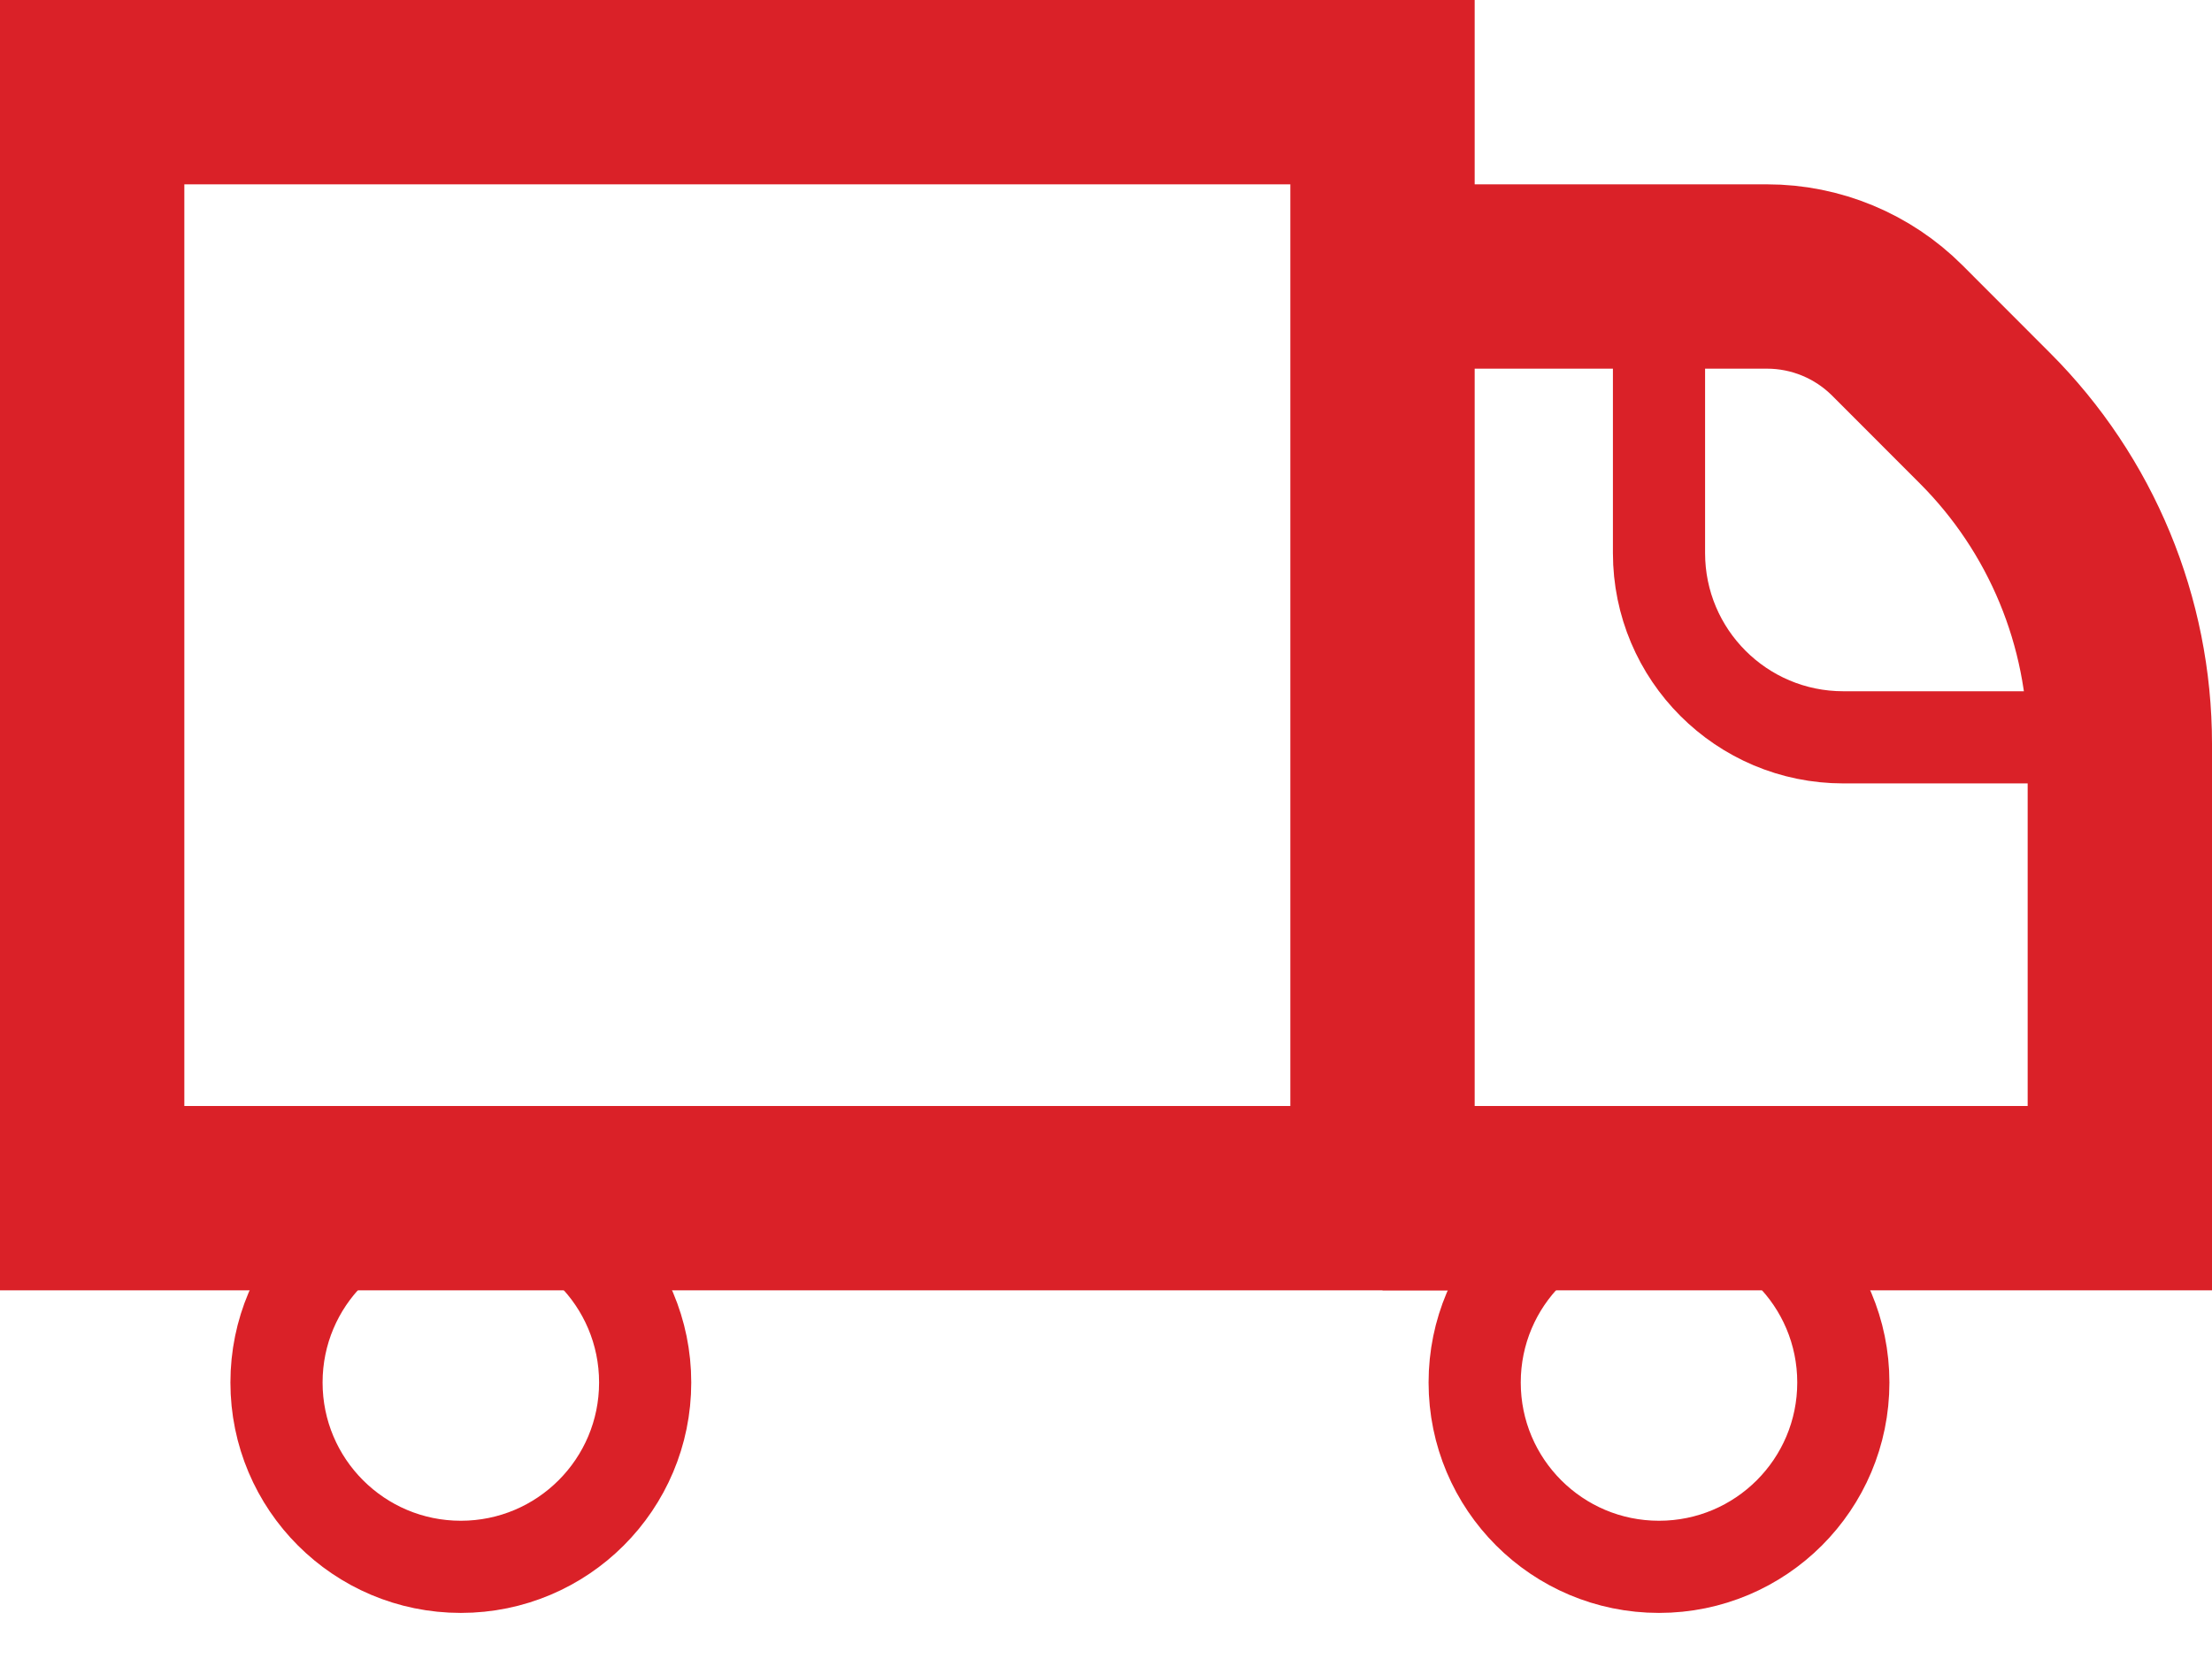
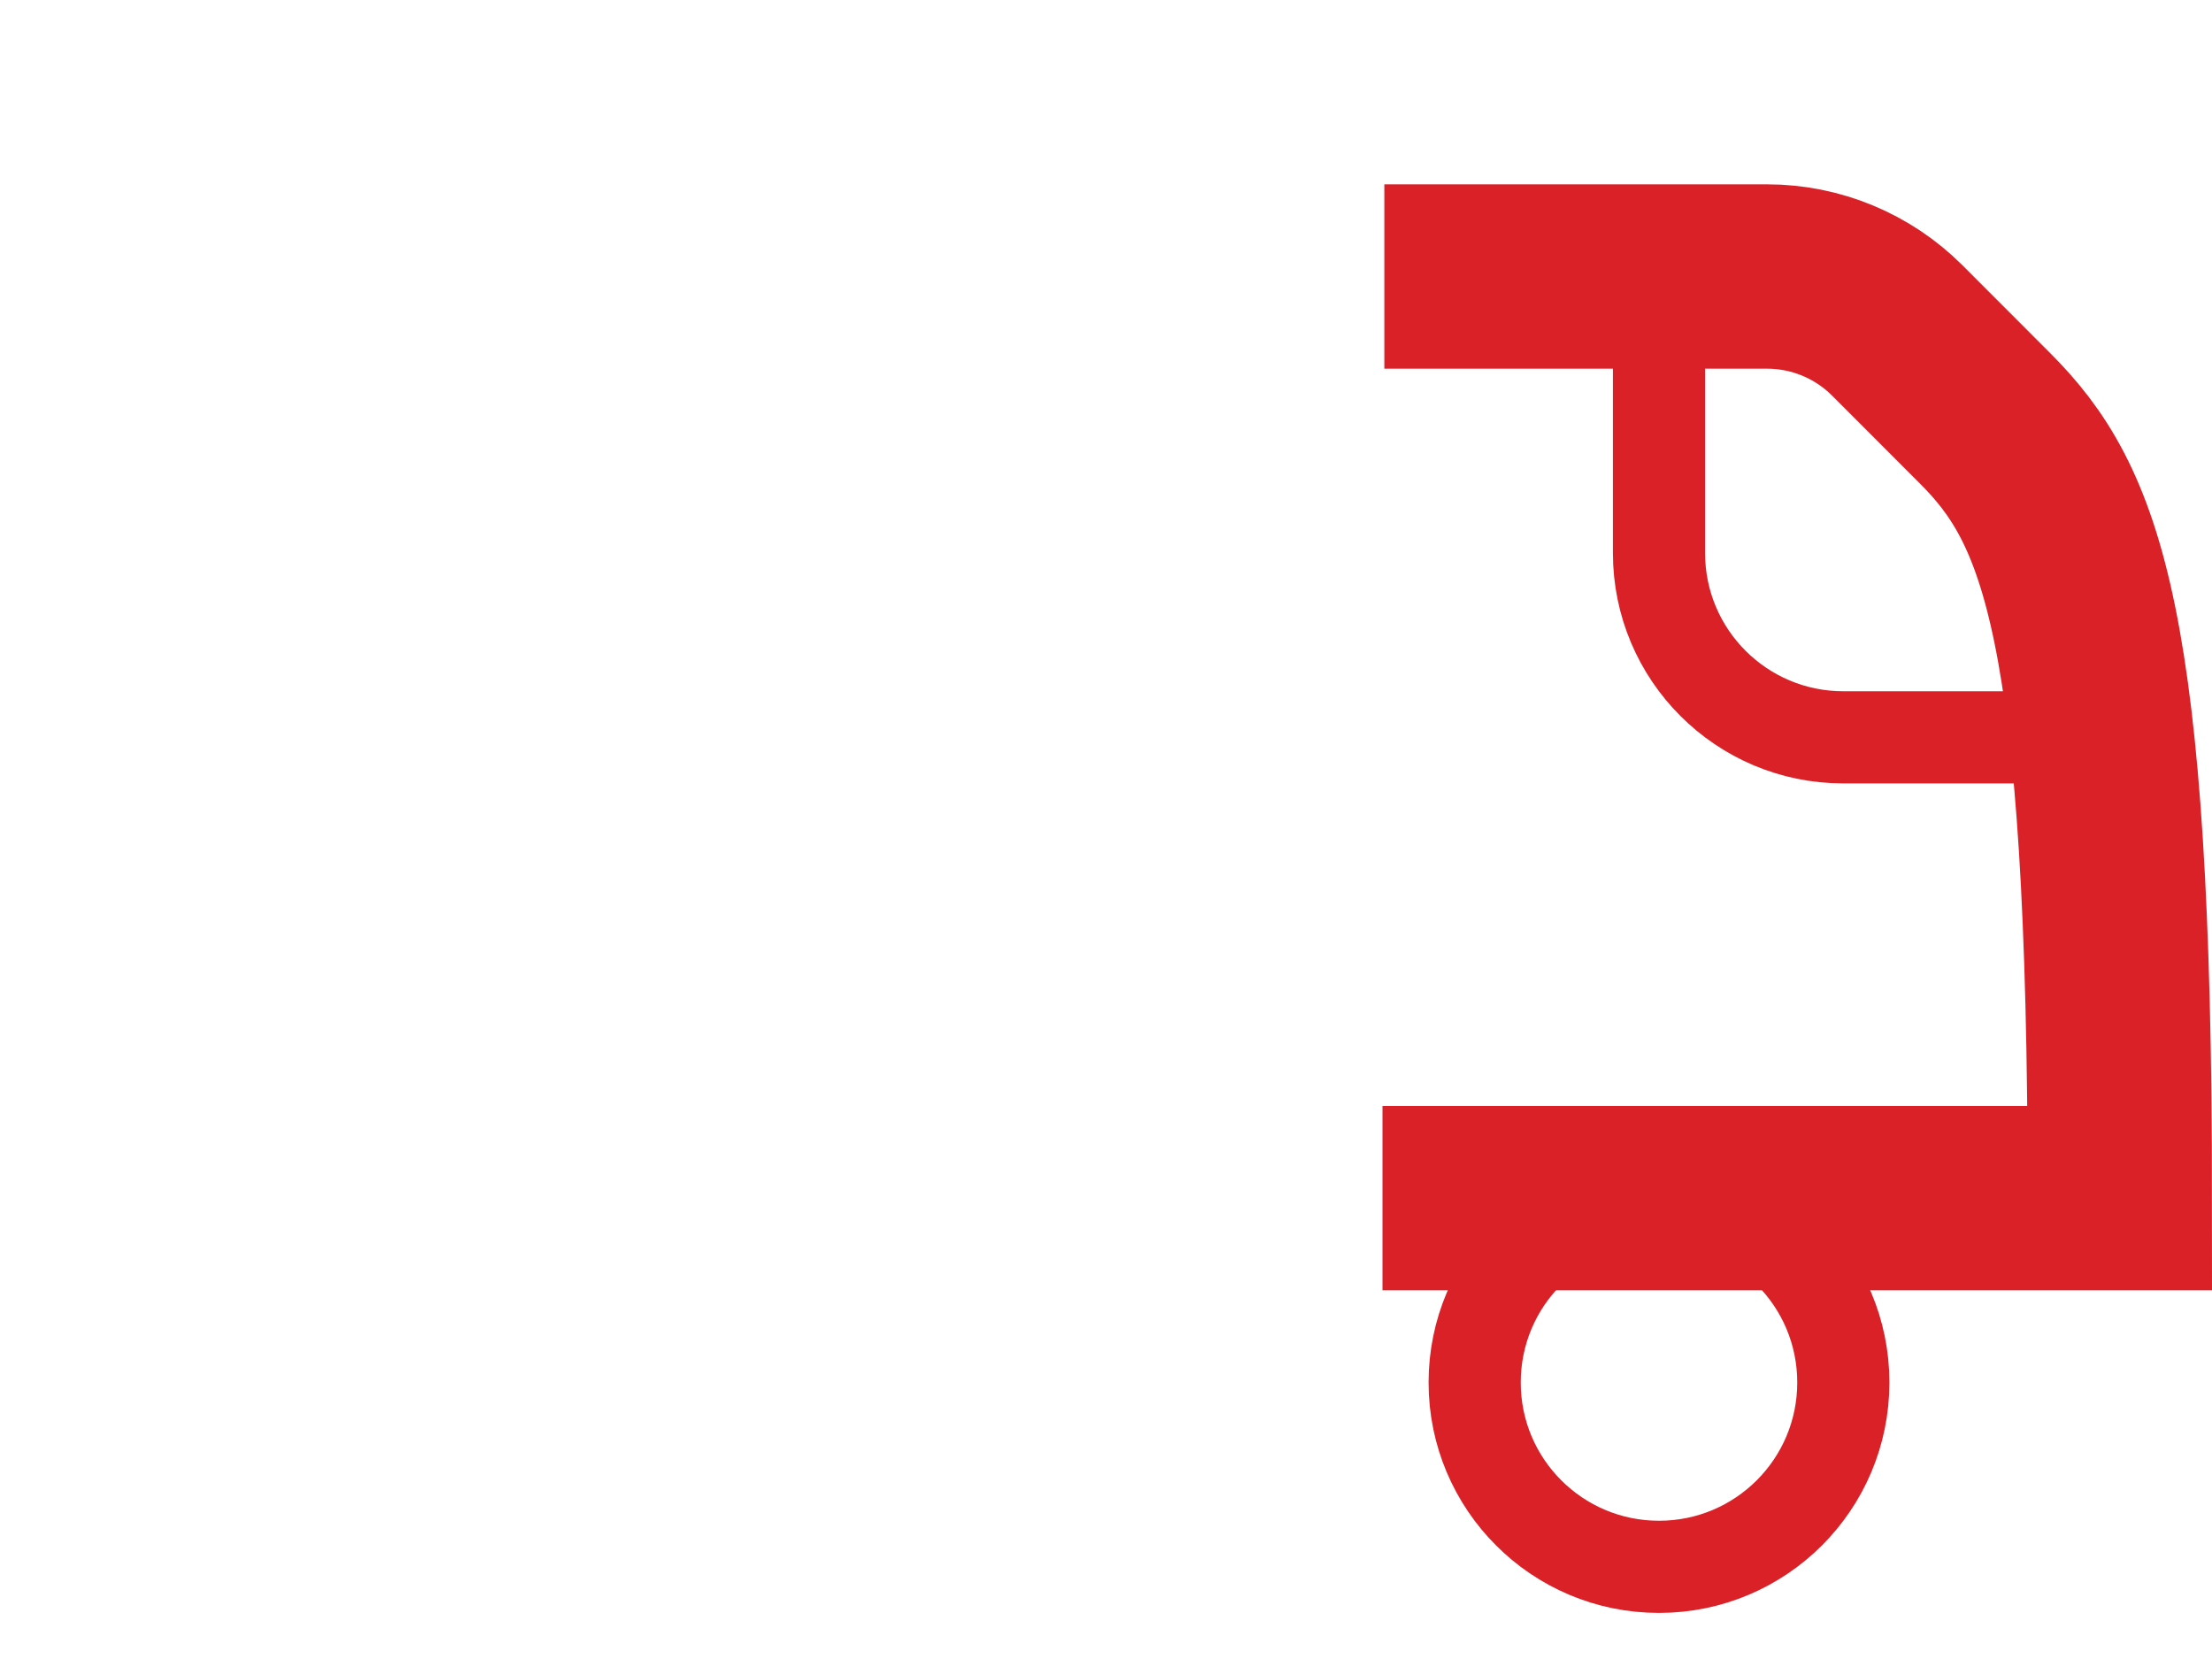
<svg xmlns="http://www.w3.org/2000/svg" width="24" height="18" viewBox="0 0 24 18" fill="none">
-   <path d="M15 1H1V13H15V1Z" stroke="#DA2128" stroke-width="2" stroke-miterlimit="10" />
-   <path d="M15 13H23V8.071C23 6.745 22.473 5.473 21.535 4.536L20.586 3.586C20.211 3.211 19.702 3 19.172 3H15.02" stroke="#DA2128" stroke-width="2" stroke-miterlimit="10" />
-   <path d="M5 17C6.105 17 7 16.105 7 15C7 13.895 6.105 13 5 13C3.895 13 3 13.895 3 15C3 16.105 3.895 17 5 17Z" stroke="#DA2128" stroke-miterlimit="10" />
+   <path d="M15 13H23C23 6.745 22.473 5.473 21.535 4.536L20.586 3.586C20.211 3.211 19.702 3 19.172 3H15.02" stroke="#DA2128" stroke-width="2" stroke-miterlimit="10" />
  <path d="M18 17C19.105 17 20 16.105 20 15C20 13.895 19.105 13 18 13C16.895 13 16 13.895 16 15C16 16.105 16.895 17 18 17Z" stroke="#DA2128" stroke-miterlimit="10" />
  <path d="M18 3V6C18 7.105 18.895 8 20 8H23" stroke="#DA2128" stroke-miterlimit="10" />
</svg>